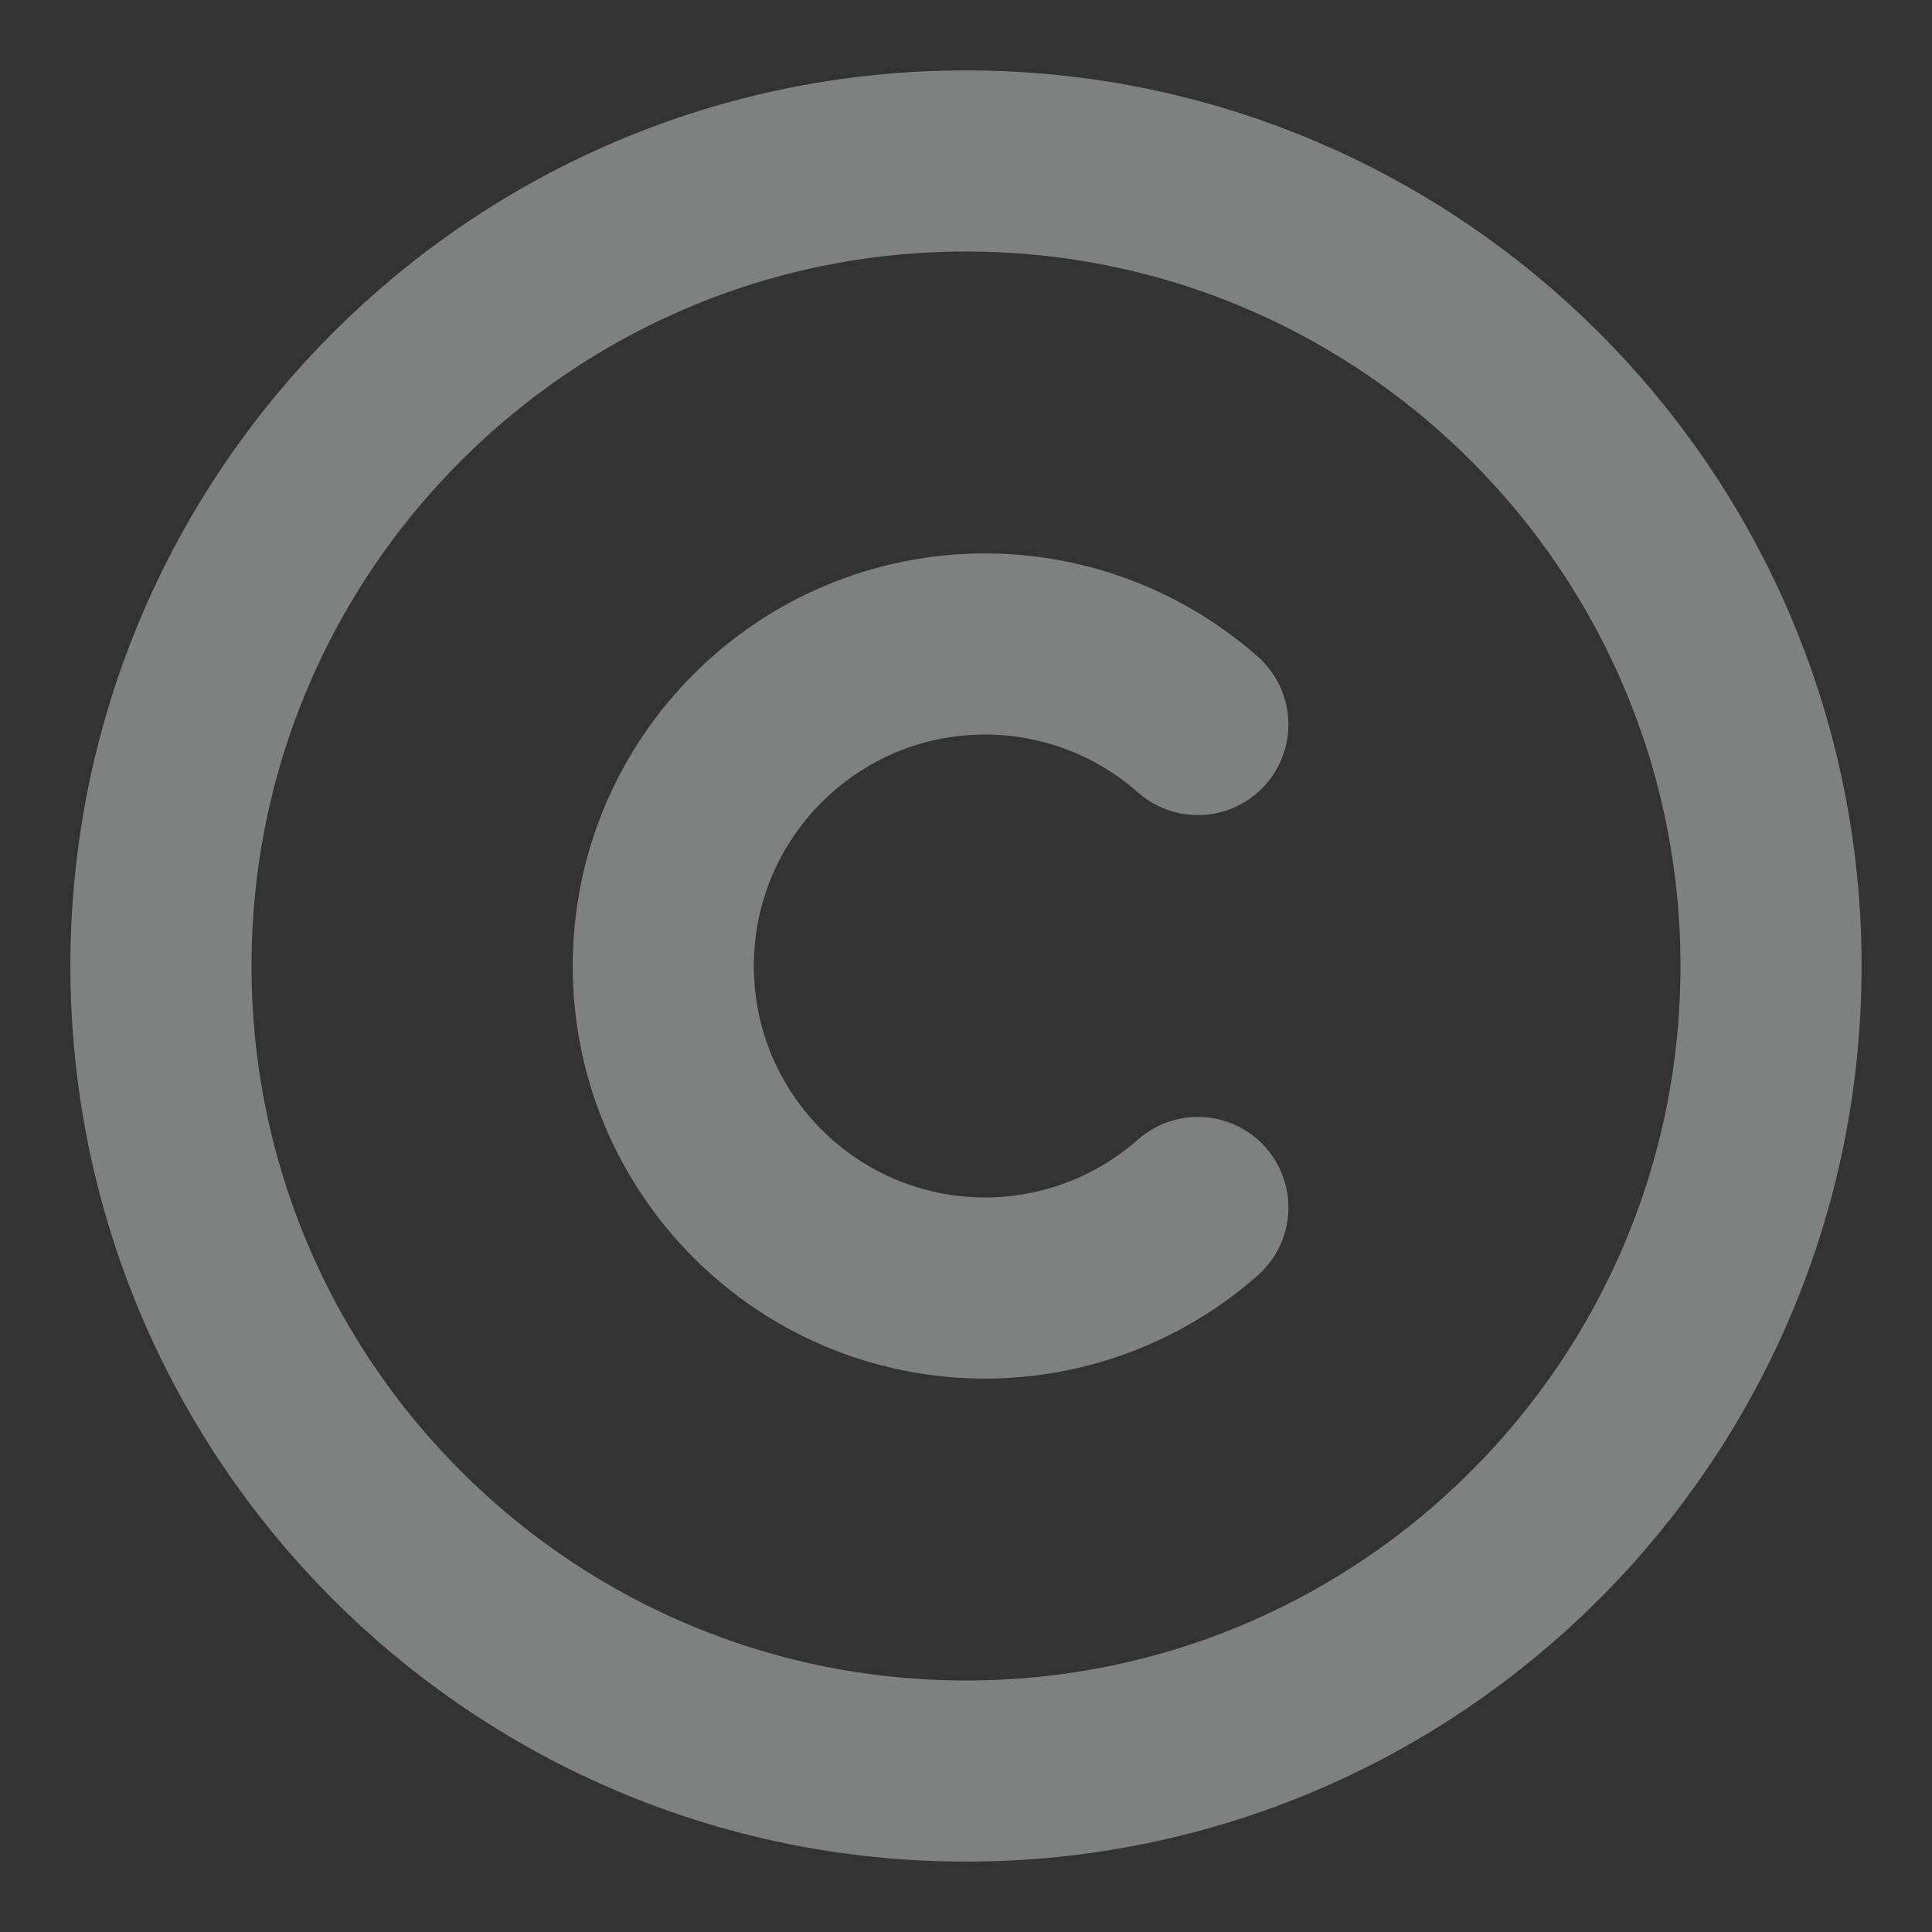
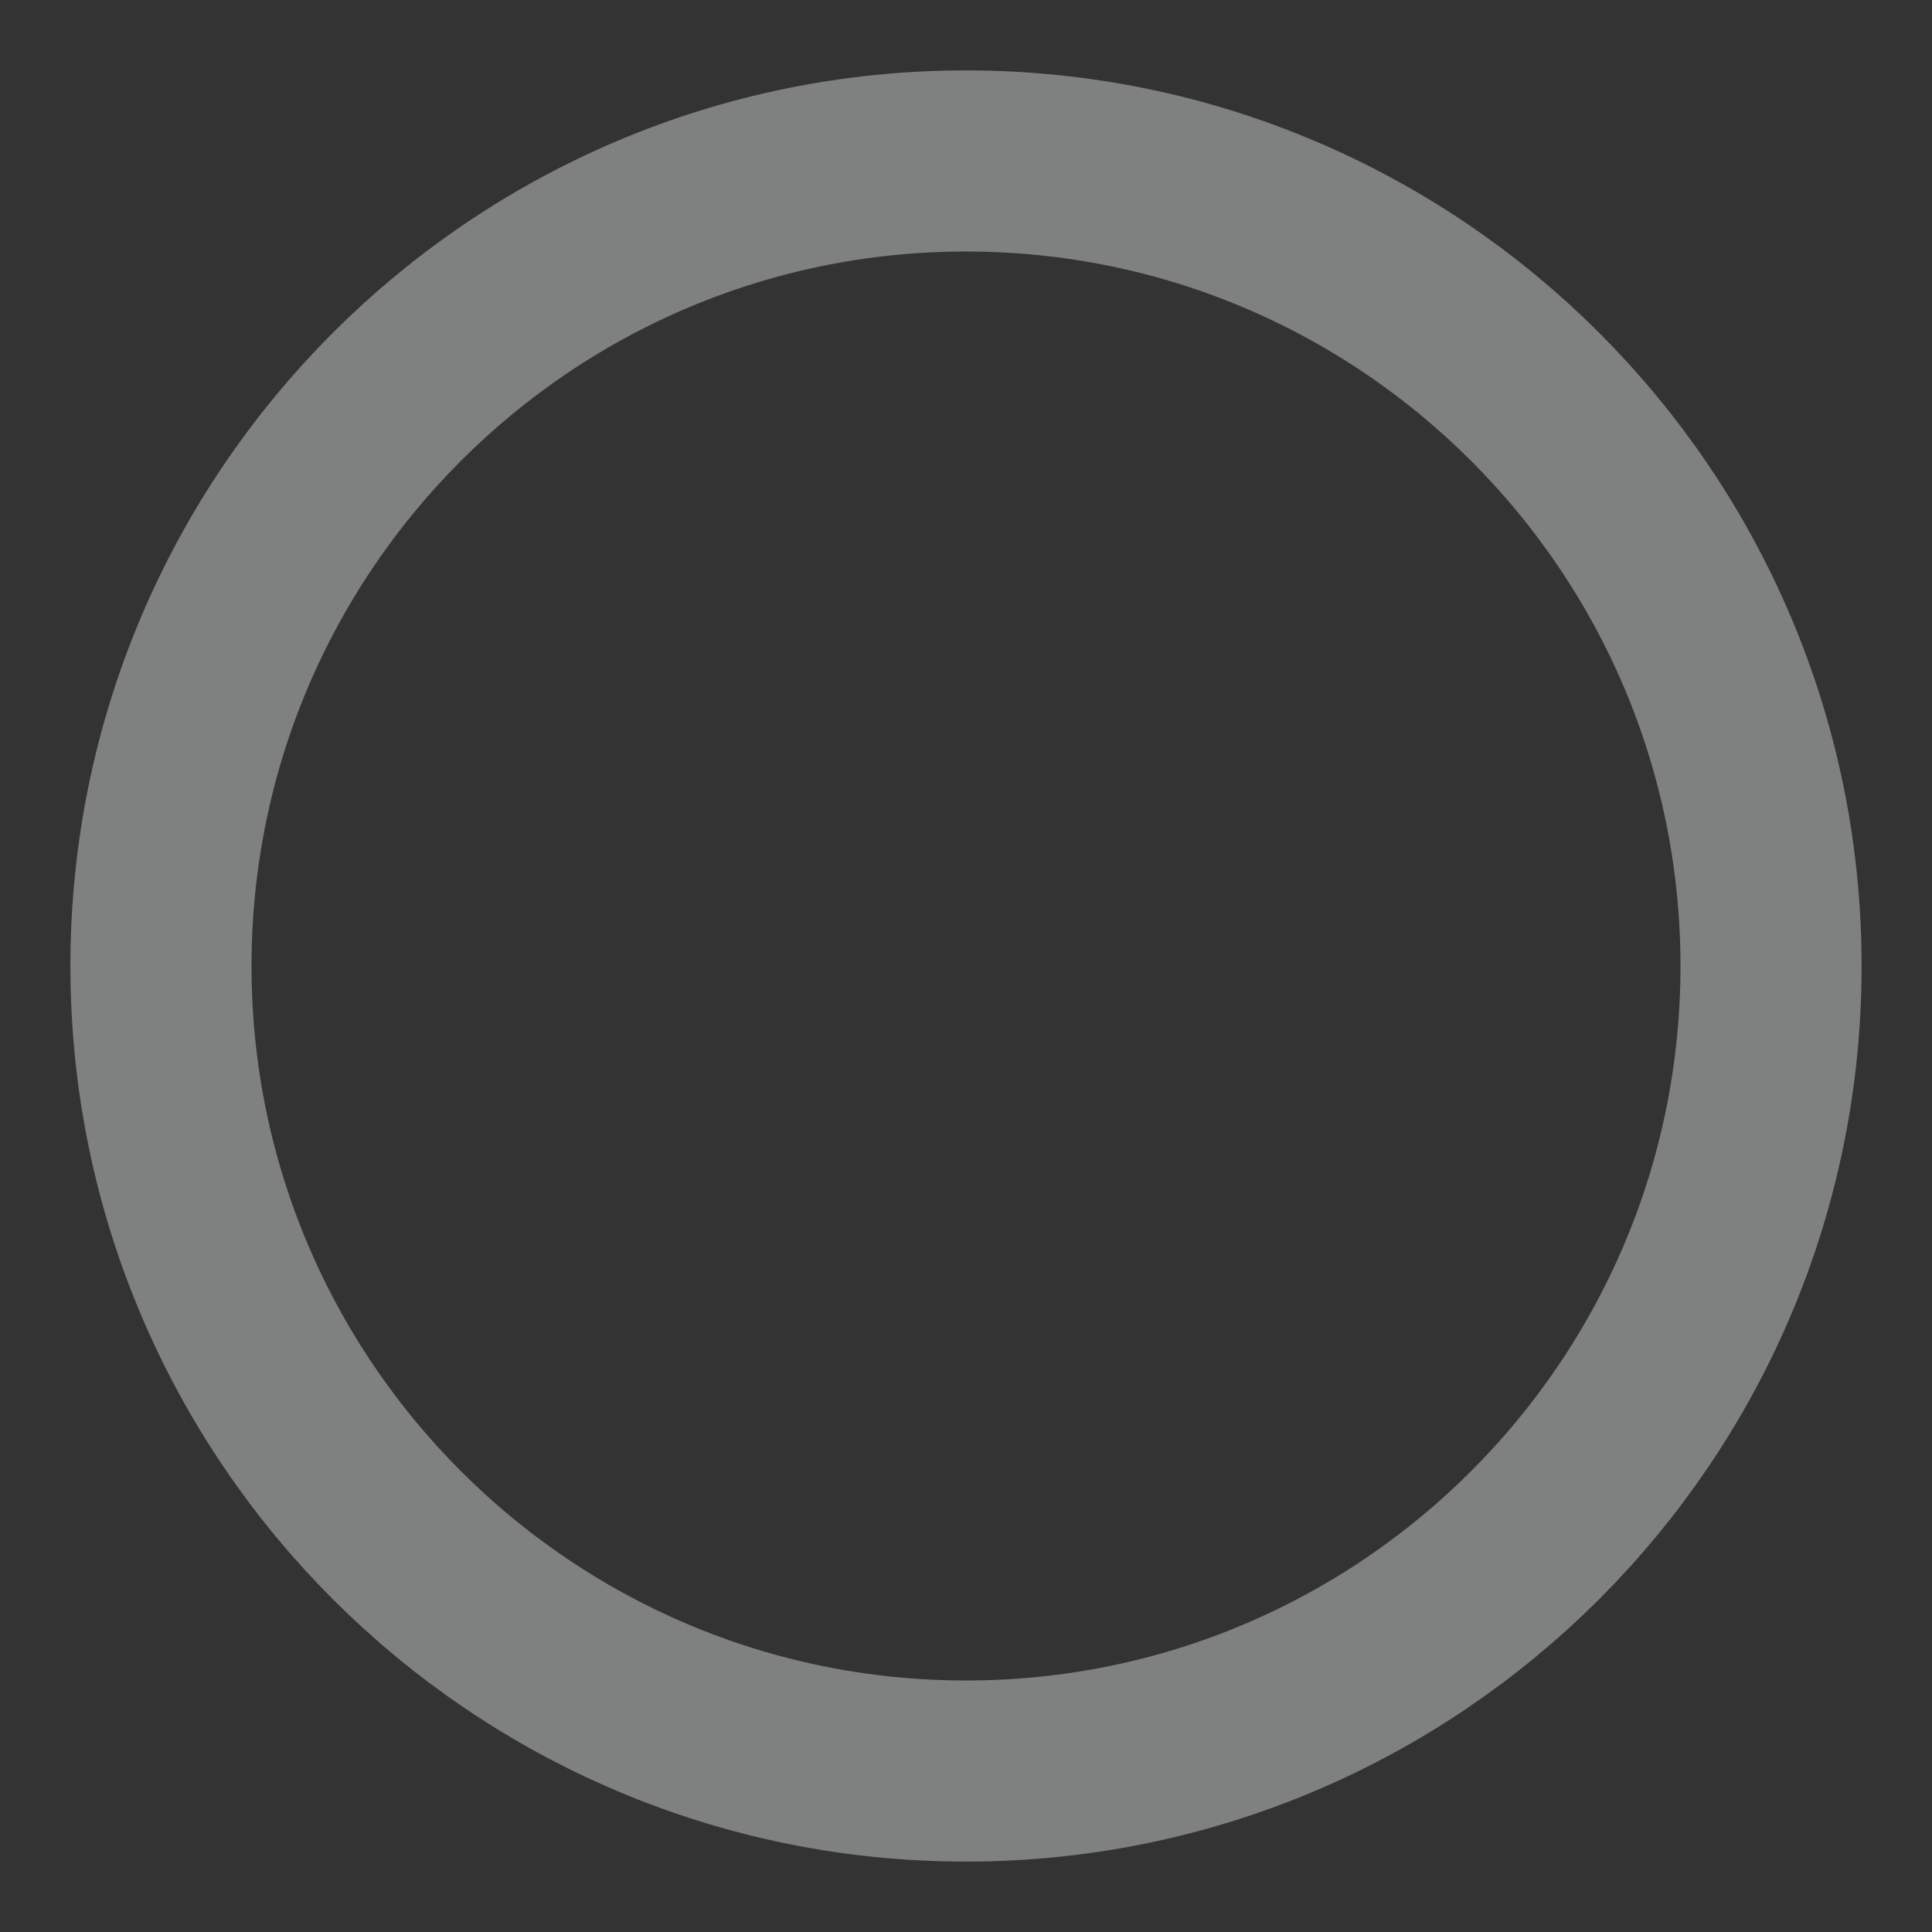
<svg xmlns="http://www.w3.org/2000/svg" width="16" height="16" viewBox="0 0 16 16" fill="none">
  <rect x="0" y="0" width="16" height="16" fill="#333333" stroke="none" />
  <g opacity="0.4" clip-path="url(#clip0_364_2990)">
-     <path d="M8 14.667C4.32 14.667 1.333 11.68 1.333 8C1.333 4.32 4.32 1.333 8 1.333C11.68 1.333 14.667 4.32 14.667 8C14.667 11.68 11.68 14.667 8 14.667Z" stroke="#F1F2F2" stroke-width="1.5" stroke-linecap="round" stroke-linejoin="round" />
-     <path d="M9.92 10C9.434 10.429 8.808 10.666 8.16 10.667C6.687 10.667 5.493 9.473 5.493 8C5.493 6.527 6.687 5.333 8.16 5.333C8.808 5.334 9.434 5.571 9.92 6" stroke="#F1F2F2" stroke-width="1.5" stroke-linecap="round" stroke-linejoin="round" />
+     <path d="M8 14.667C4.32 14.667 1.333 11.68 1.333 8C1.333 4.32 4.32 1.333 8 1.333C11.68 1.333 14.667 4.32 14.667 8C14.667 11.68 11.68 14.667 8 14.667" stroke="#F1F2F2" stroke-width="1.5" stroke-linecap="round" stroke-linejoin="round" />
  </g>
  <defs>
    <clipPath id="clip0_364_2990">
      <rect width="16" height="16" fill="white" />
    </clipPath>
  </defs>
</svg>